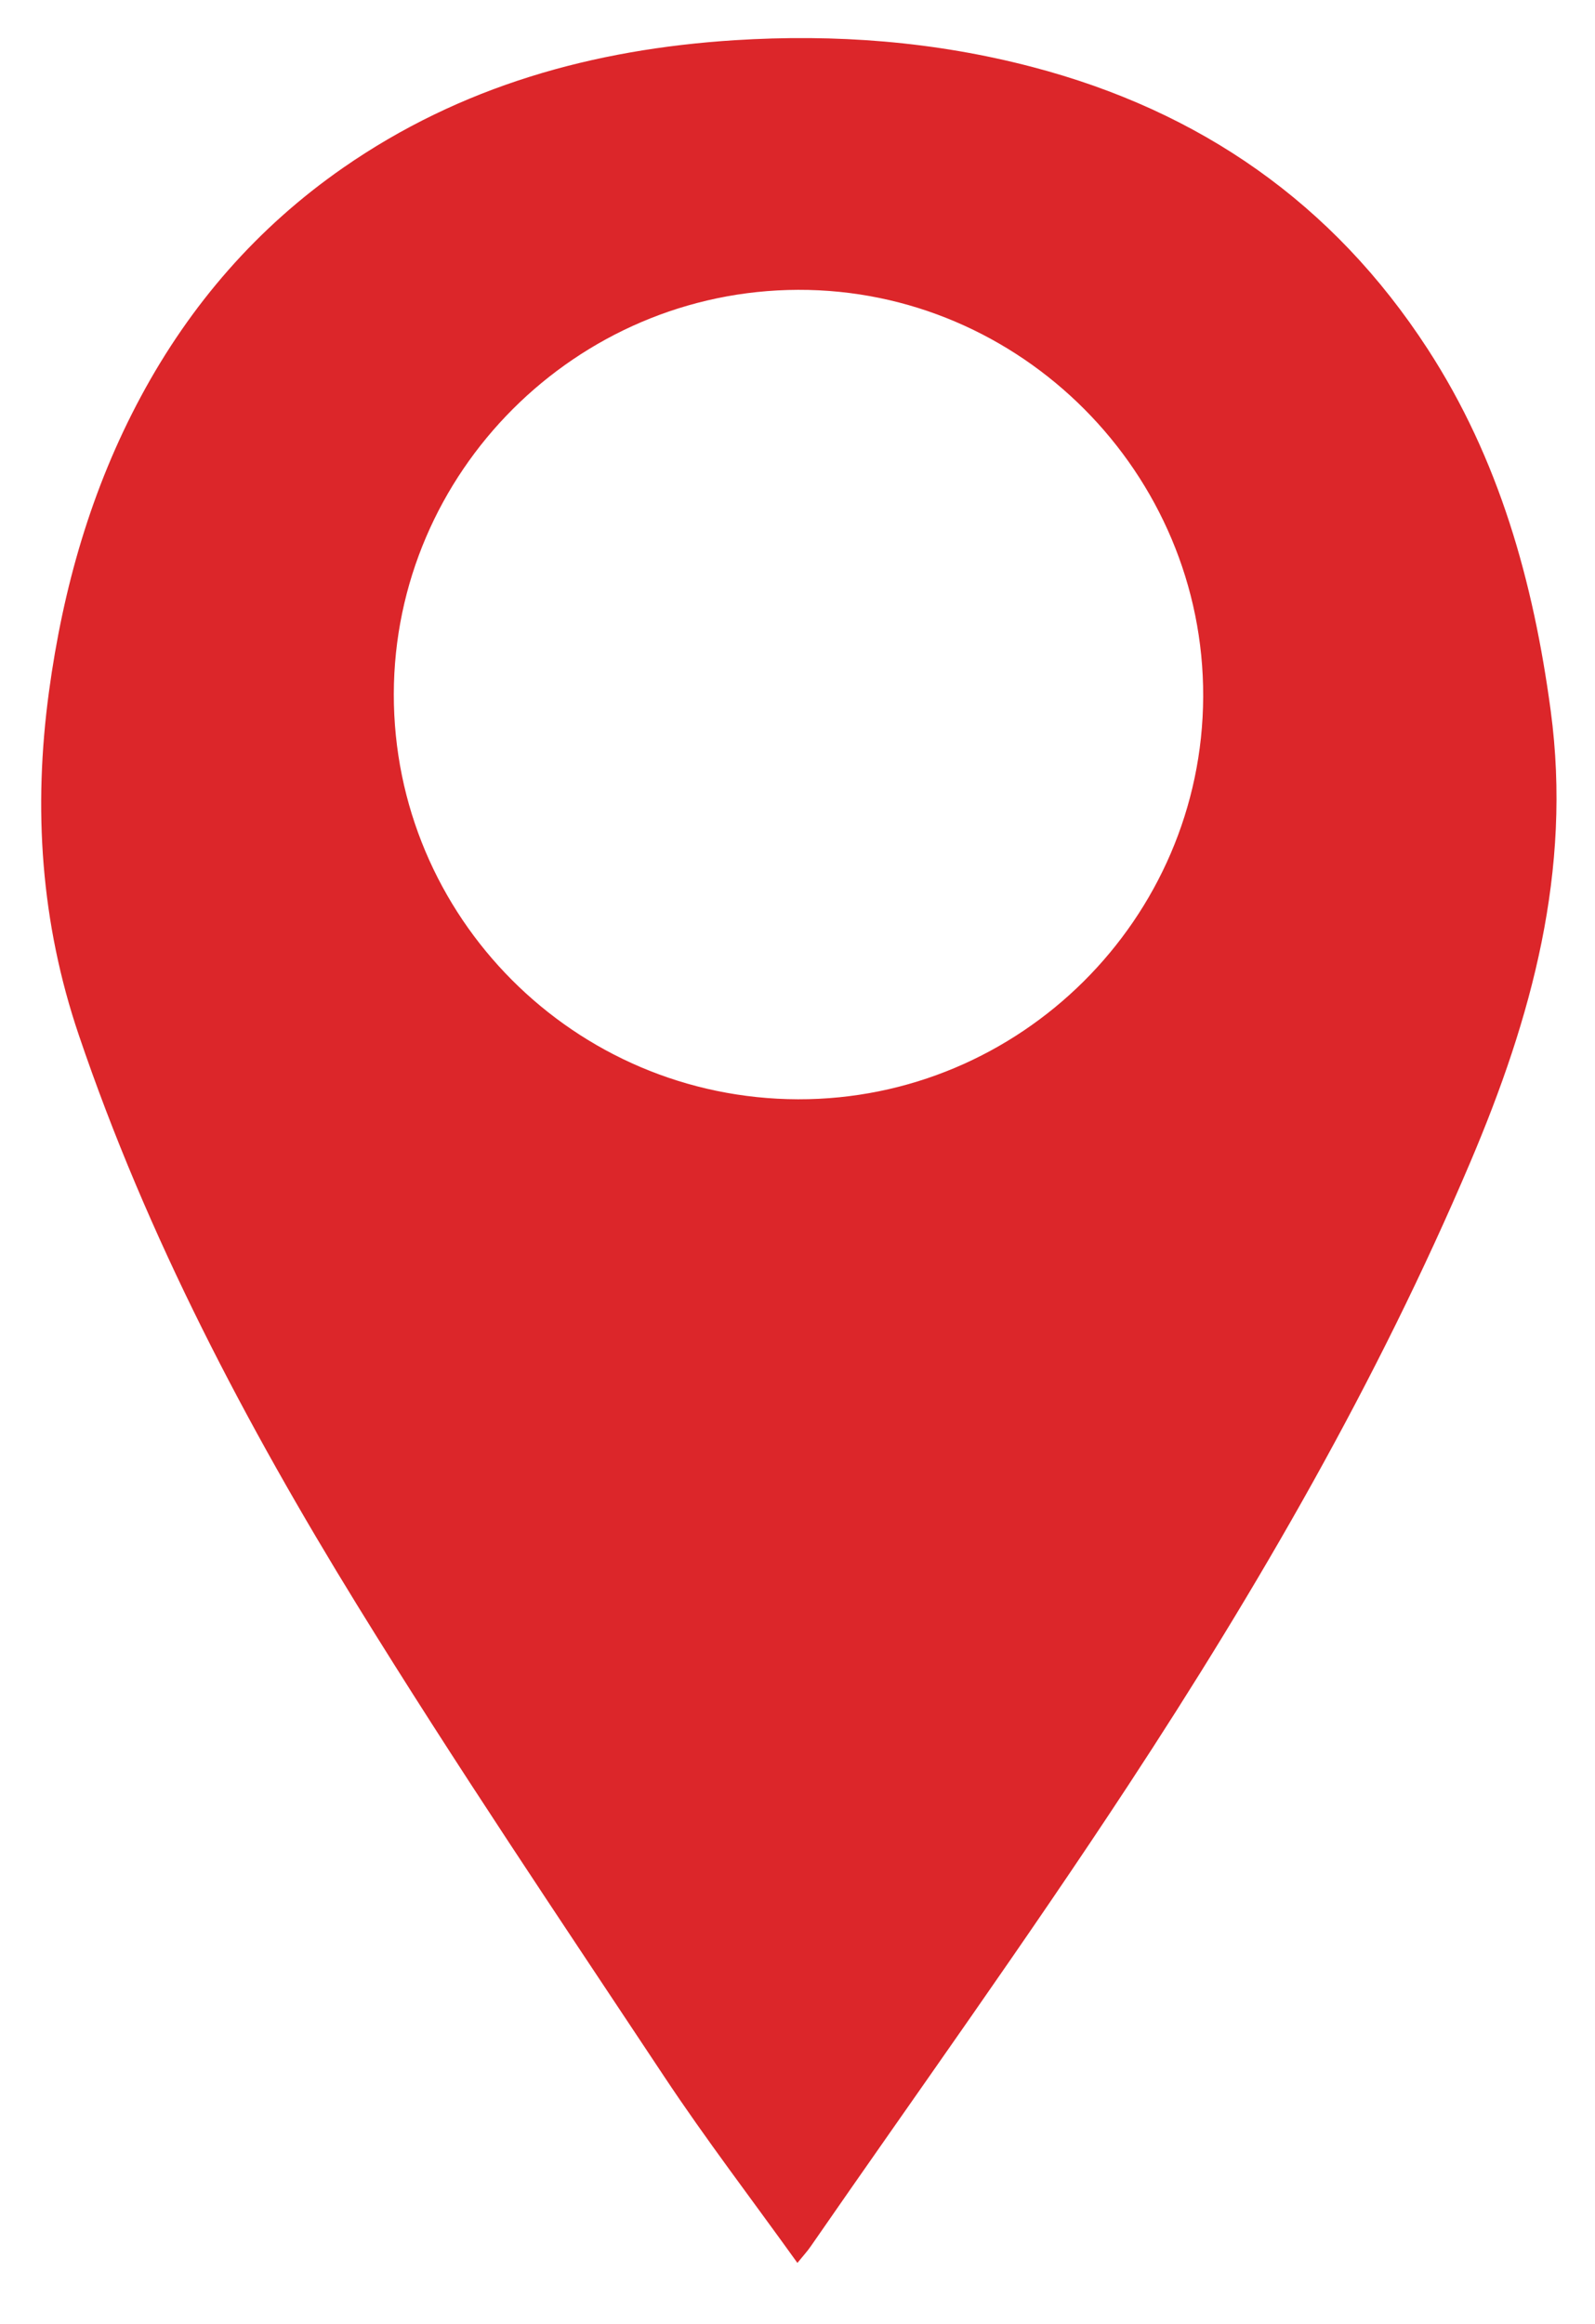
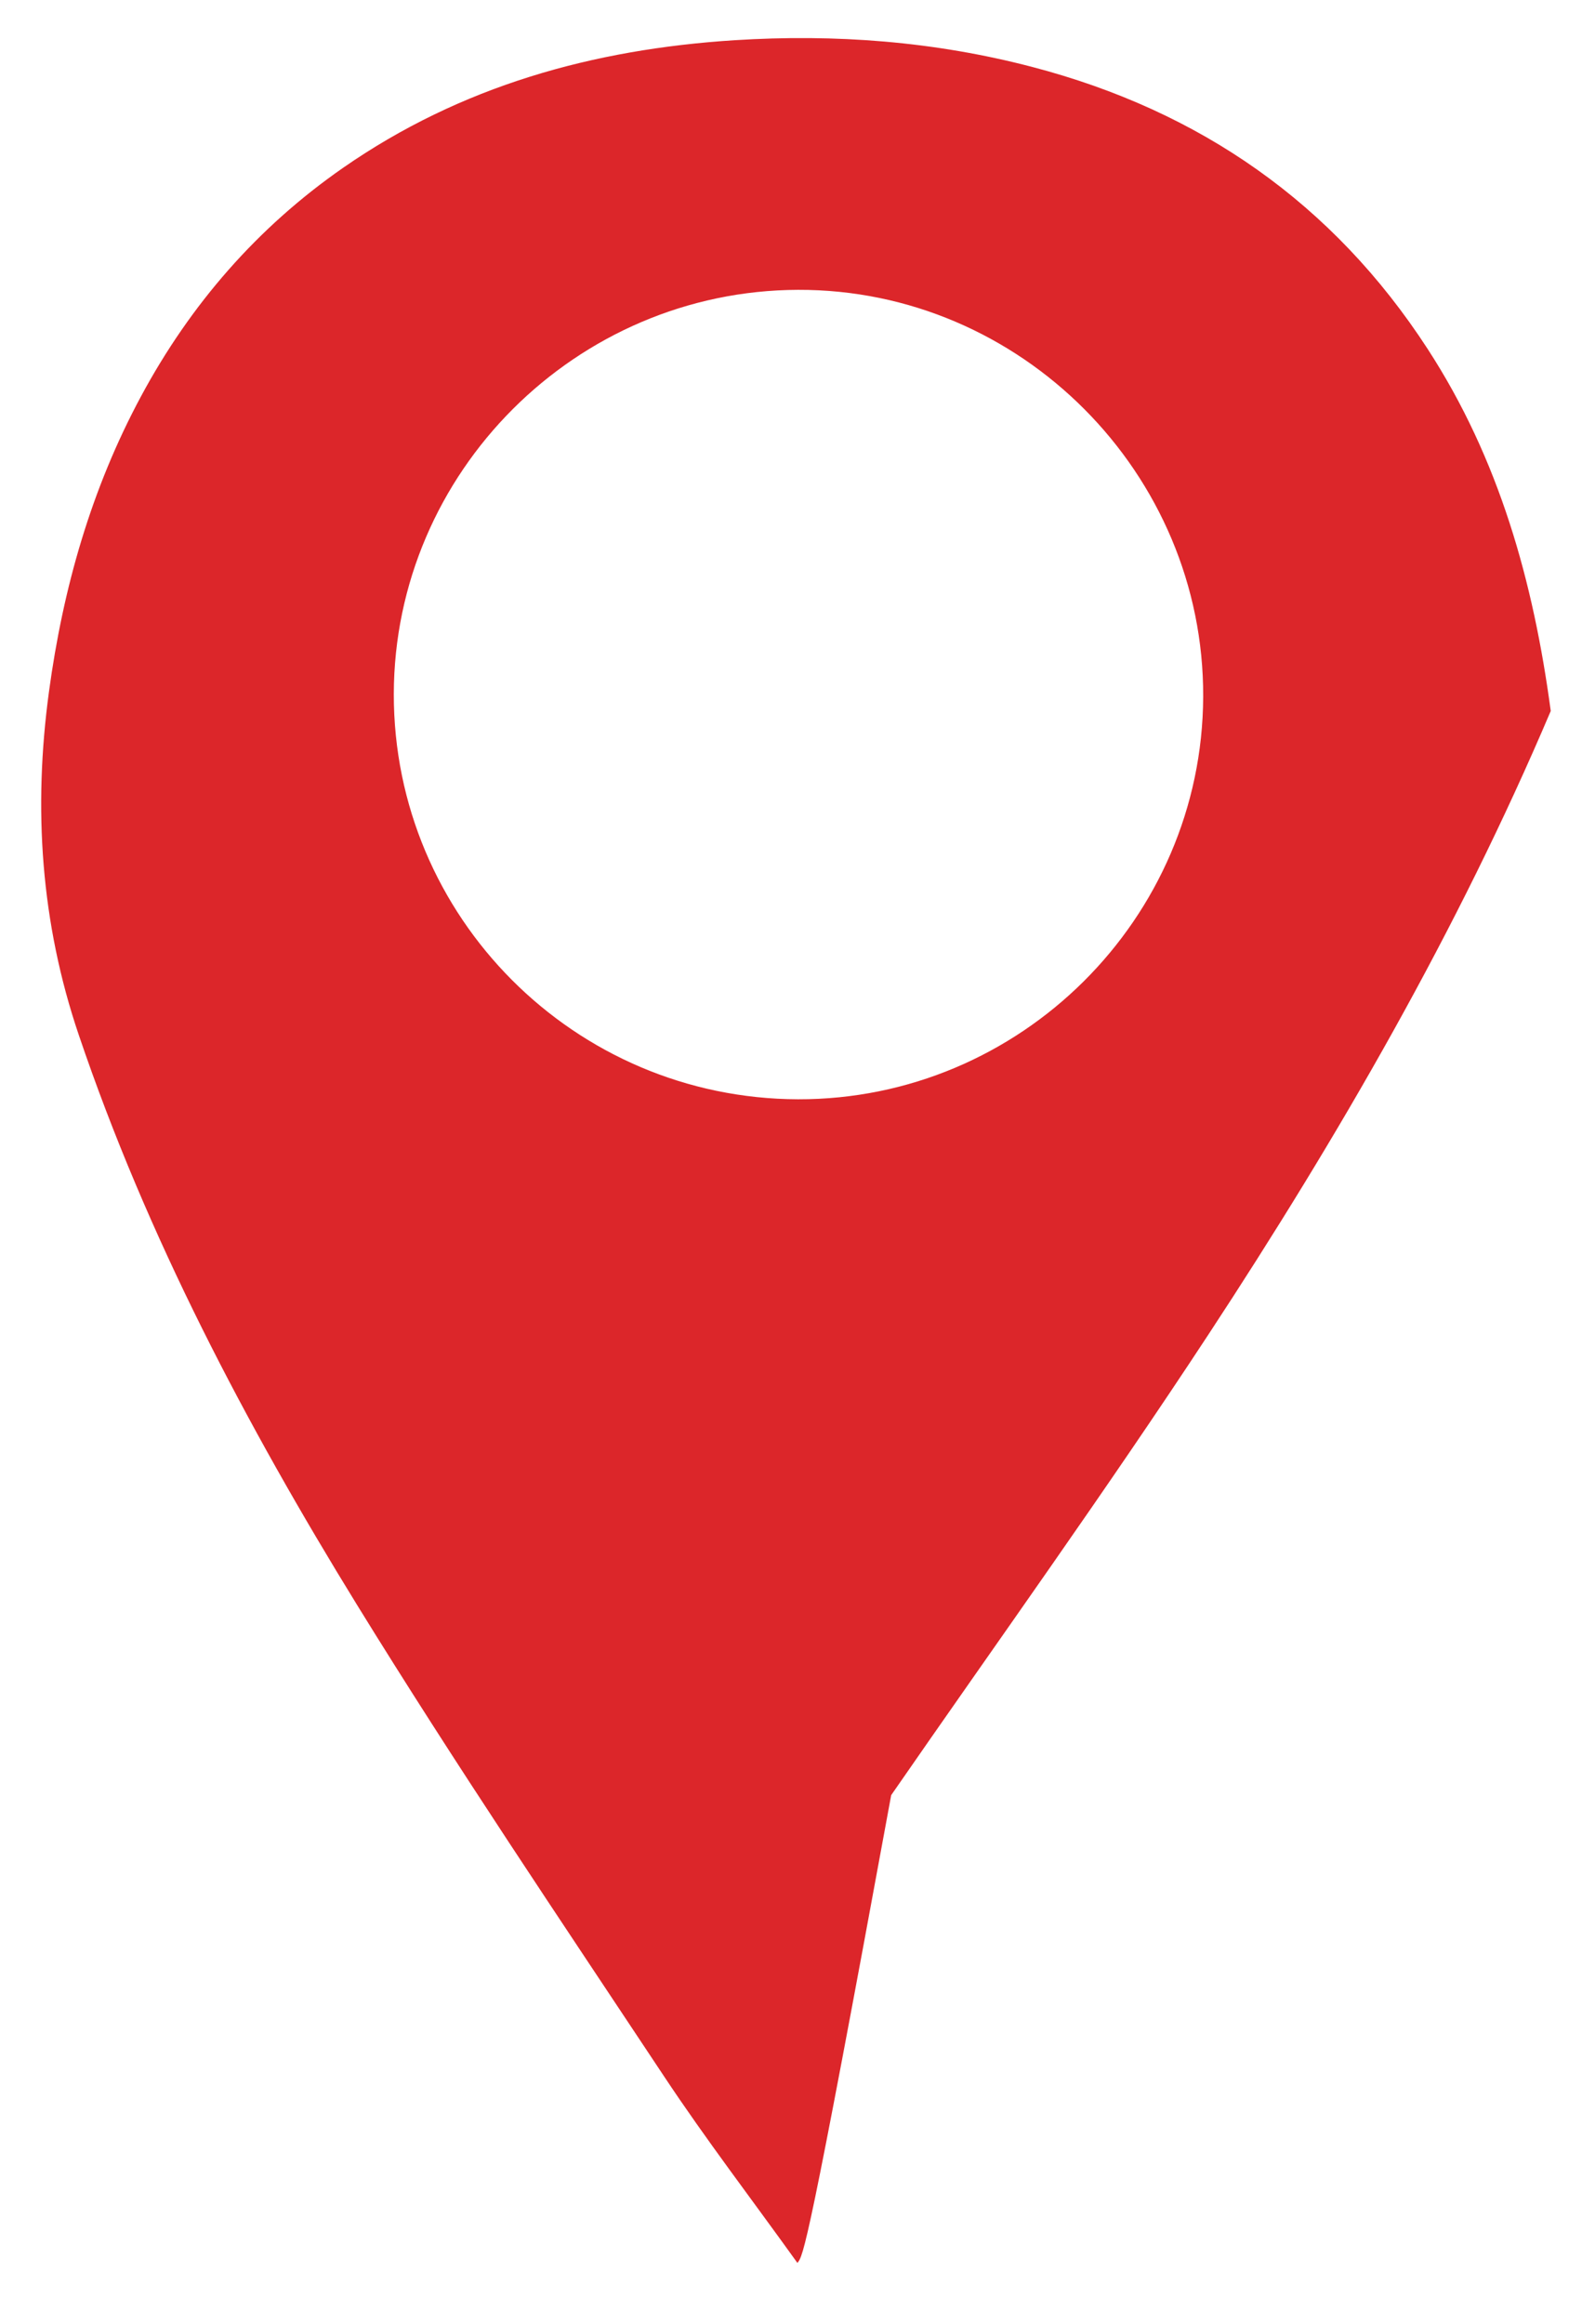
<svg xmlns="http://www.w3.org/2000/svg" version="1.1" id="Layer_1" x="0px" y="0px" width="63.5px" height="92.5px" viewBox="0 0 63.5 92.5" style="enable-background:new 0 0 63.5 92.5;" xml:space="preserve">
  <g>
    <g>
-       <path style="fill:#DC262A;" d="M31.746,90.075c-1.822-2.539-3.647-4.922-5.303-7.418c-4.129-6.226-8.313-12.42-12.23-18.776    C9.788,56.694,5.859,49.235,3.136,41.196c-1.515-4.469-1.817-9.01-1.187-13.661c0.561-4.134,1.684-8.079,3.666-11.761    c1.969-3.66,4.631-6.723,8.049-9.098c4.68-3.25,9.941-4.716,15.576-5.075c4.019-0.255,7.974,0.046,11.867,1.067    c6.66,1.745,11.965,5.421,15.731,11.223c2.848,4.385,4.21,9.262,4.9,14.41c0.85,6.357-0.759,12.209-3.201,17.957    c-3.71,8.733-8.437,16.913-13.626,24.816c-4.071,6.203-8.408,12.234-12.632,18.339C32.148,89.606,31.986,89.78,31.746,90.075z     M31.771,43.757c8.84,0.021,16.094-7.18,16.13-16.021c0.036-8.893-7.263-16.225-16.126-16.199    c-8.838,0.025-16.08,7.264-16.097,16.086C15.664,36.503,22.875,43.732,31.771,43.757z" />
+       <path style="fill:#DC262A;" d="M31.746,90.075c-1.822-2.539-3.647-4.922-5.303-7.418c-4.129-6.226-8.313-12.42-12.23-18.776    C9.788,56.694,5.859,49.235,3.136,41.196c-1.515-4.469-1.817-9.01-1.187-13.661c0.561-4.134,1.684-8.079,3.666-11.761    c1.969-3.66,4.631-6.723,8.049-9.098c4.68-3.25,9.941-4.716,15.576-5.075c4.019-0.255,7.974,0.046,11.867,1.067    c6.66,1.745,11.965,5.421,15.731,11.223c2.848,4.385,4.21,9.262,4.9,14.41c-3.71,8.733-8.437,16.913-13.626,24.816c-4.071,6.203-8.408,12.234-12.632,18.339C32.148,89.606,31.986,89.78,31.746,90.075z     M31.771,43.757c8.84,0.021,16.094-7.18,16.13-16.021c0.036-8.893-7.263-16.225-16.126-16.199    c-8.838,0.025-16.08,7.264-16.097,16.086C15.664,36.503,22.875,43.732,31.771,43.757z" />
    </g>
  </g>
</svg>